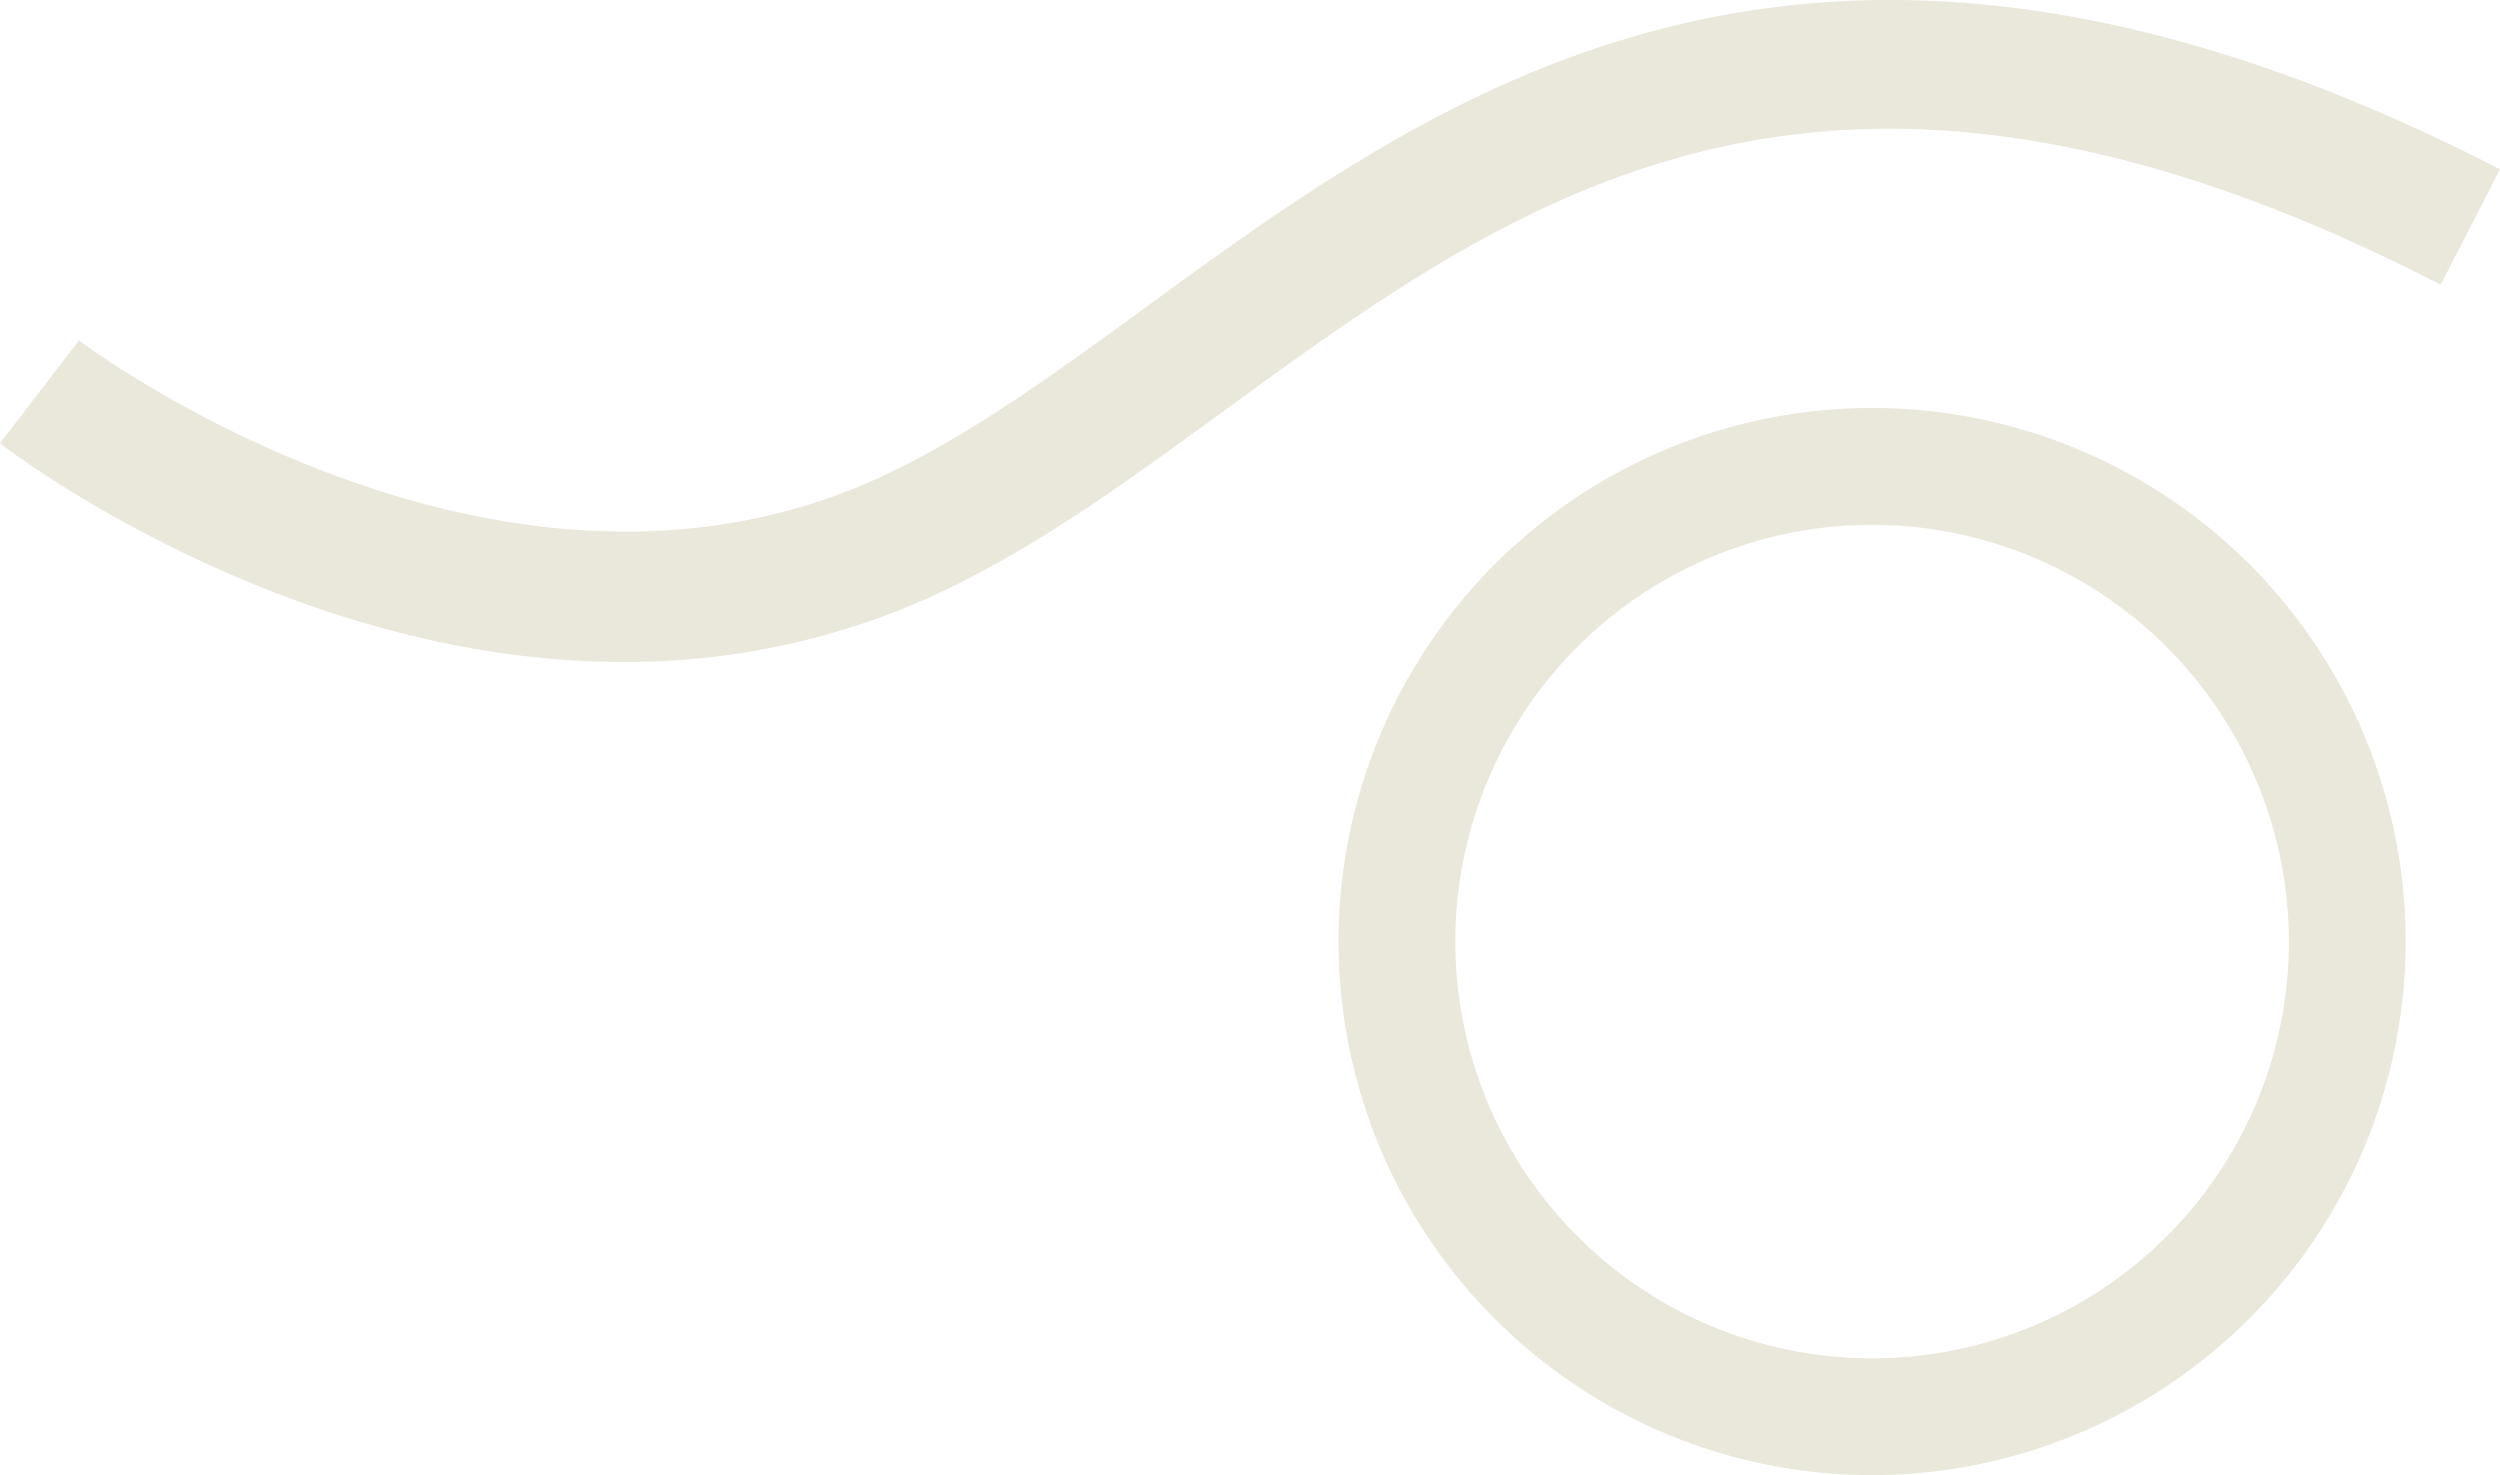
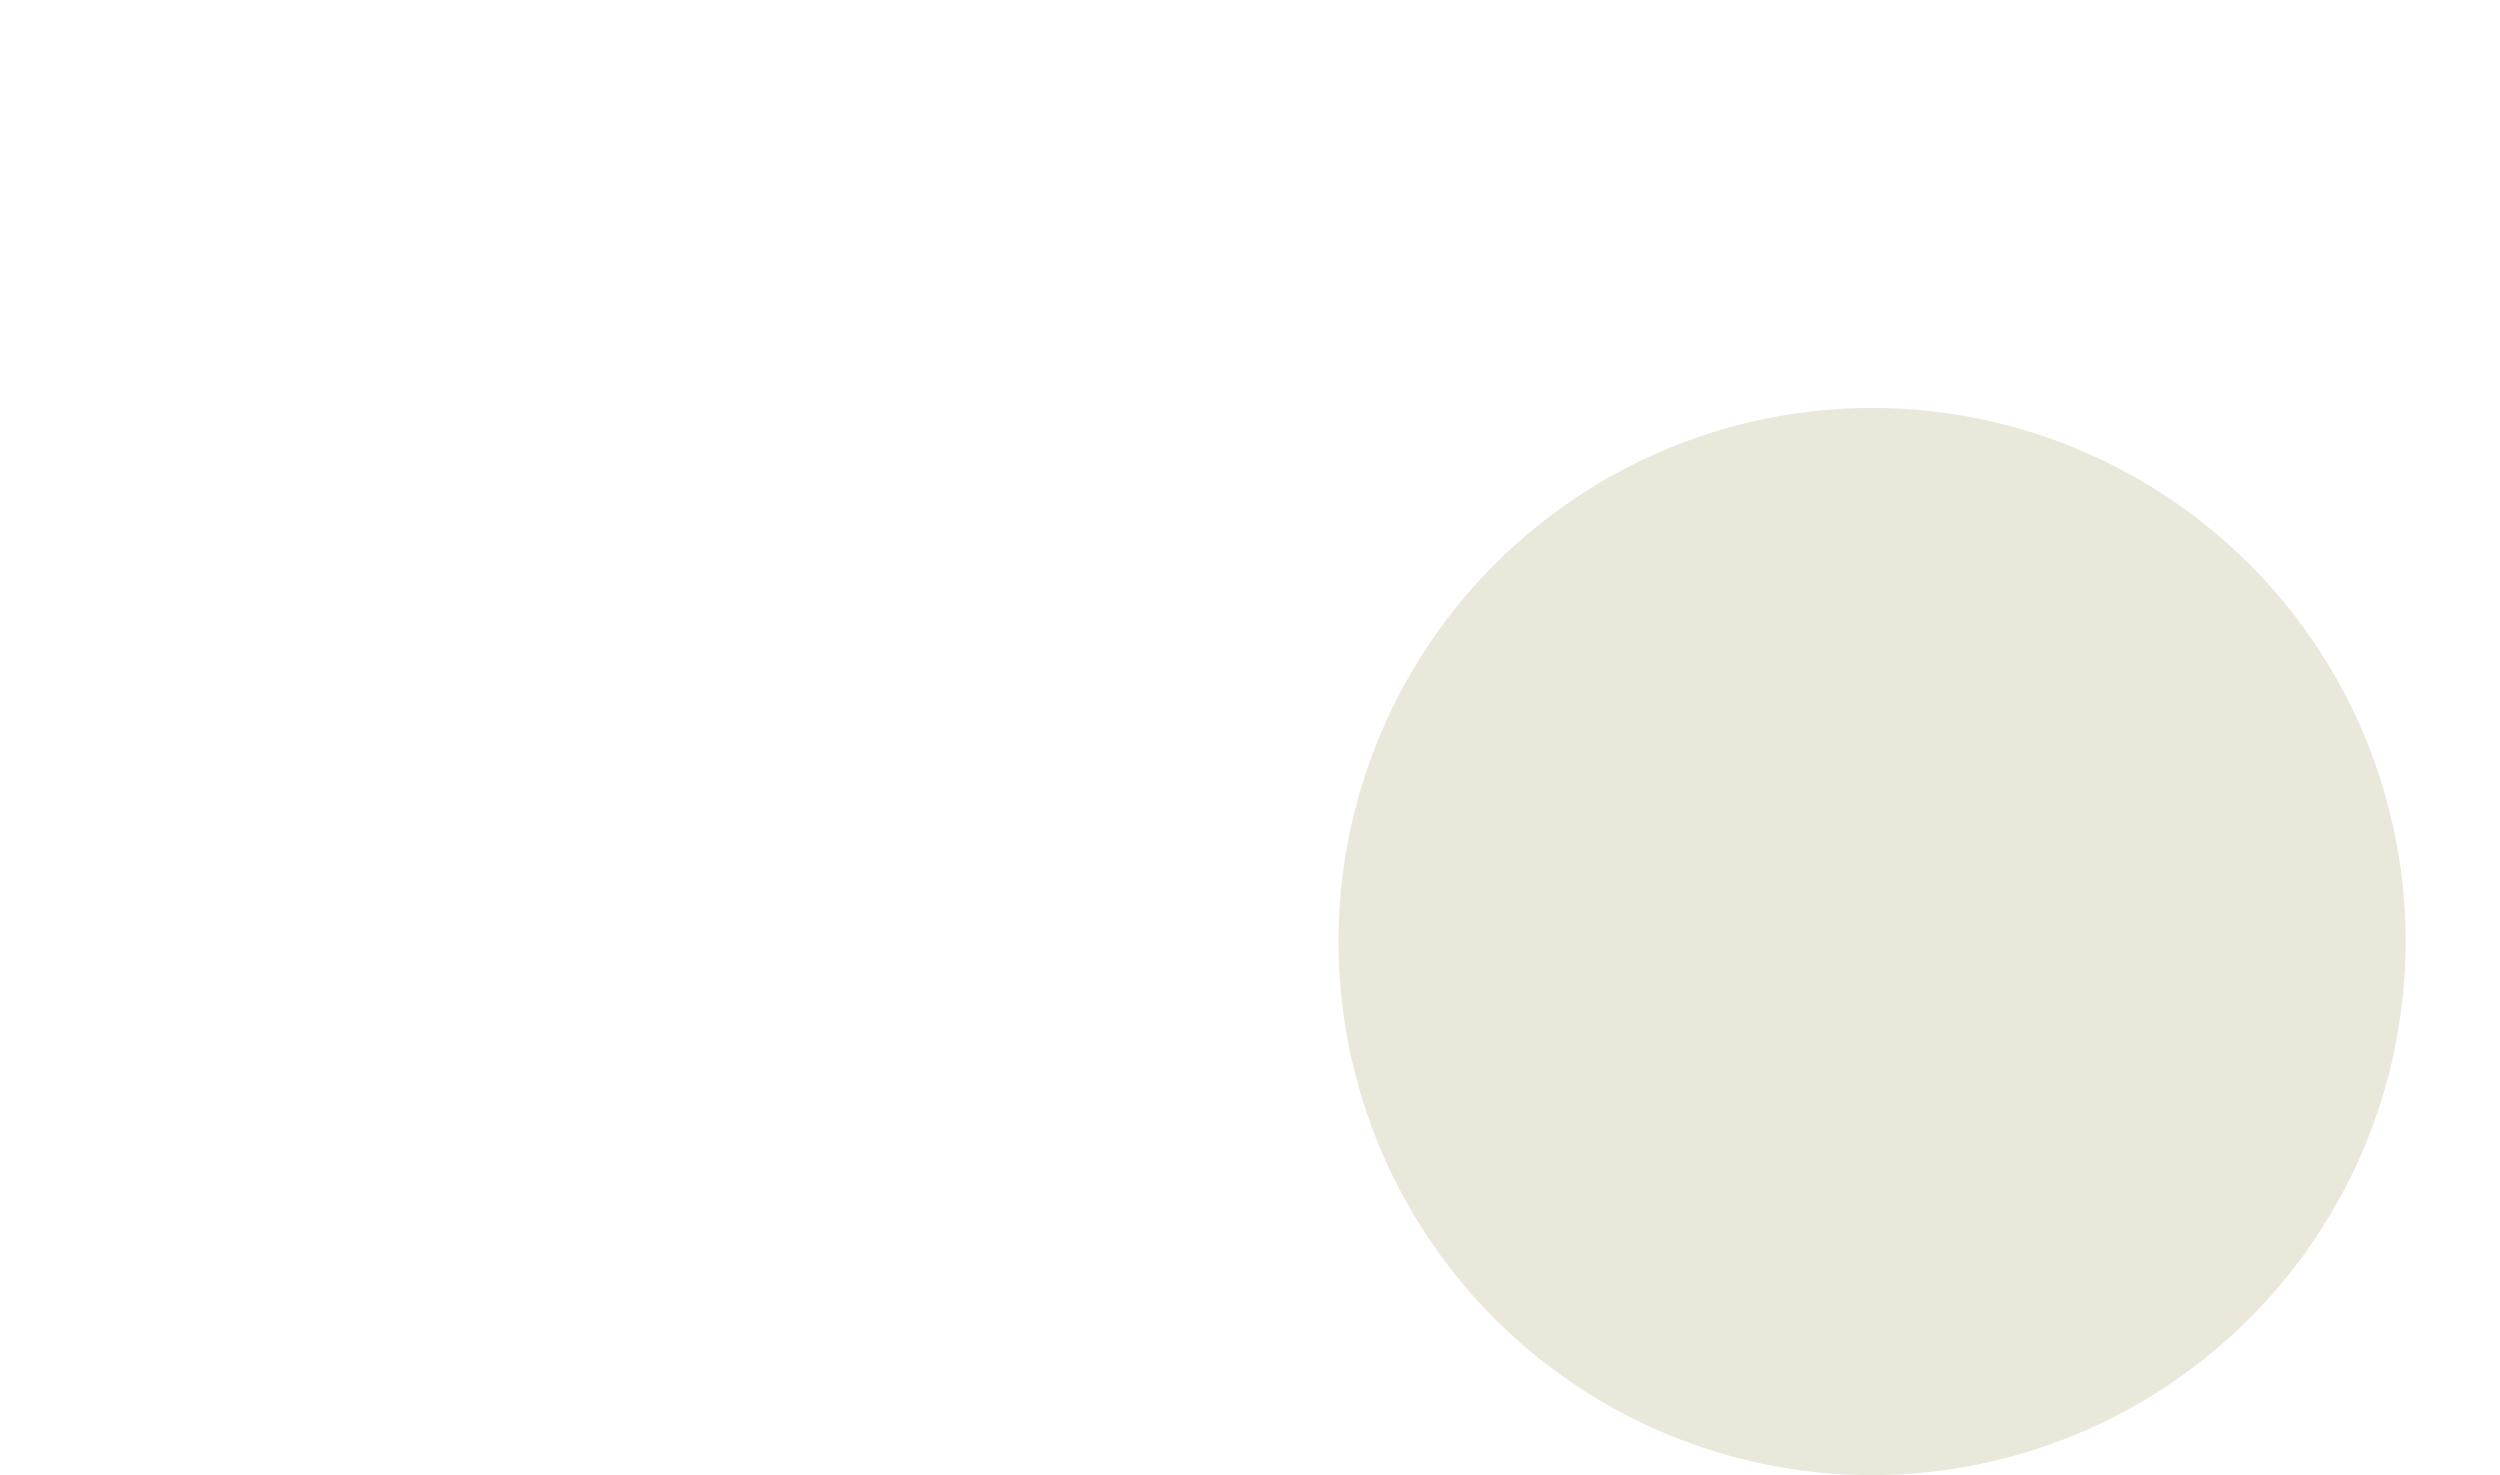
<svg xmlns="http://www.w3.org/2000/svg" width="526.481" height="310.651" viewBox="0 0 526.481 310.651">
  <g id="oeil_logo" data-name="oeil logo" opacity="0.3">
-     <path id="Tracé_65" data-name="Tracé 65" d="M163.95,240.66A112.365,112.365,0,1,1,276.312,128.3,112.493,112.493,0,0,1,163.95,240.66m0-200.138A87.773,87.773,0,1,0,251.72,128.3,87.876,87.876,0,0,0,163.95,40.522" transform="translate(230.305 69.991)" fill="#b7ae87" />
-     <path id="Tracé_66" data-name="Tracé 66" d="M131.265,139.613C60.878,139.613,3.022,95.894,0,93.572L16.64,71.9c.814.623,81.907,61.61,160.354,32.292,21.444-8.017,42.358-23.269,64.5-39.418,62.9-45.855,141.162-102.946,284.991-28.914l-12.5,24.291C385.139-6.161,320.3,41.126,257.6,86.85c-23.7,17.28-46.079,33.609-71.037,42.932a156.944,156.944,0,0,1-55.293,9.831" transform="translate(0 -0.207)" fill="#b7ae87" />
+     <path id="Tracé_65" data-name="Tracé 65" d="M163.95,240.66A112.365,112.365,0,1,1,276.312,128.3,112.493,112.493,0,0,1,163.95,240.66m0-200.138" transform="translate(230.305 69.991)" fill="#b7ae87" />
  </g>
</svg>